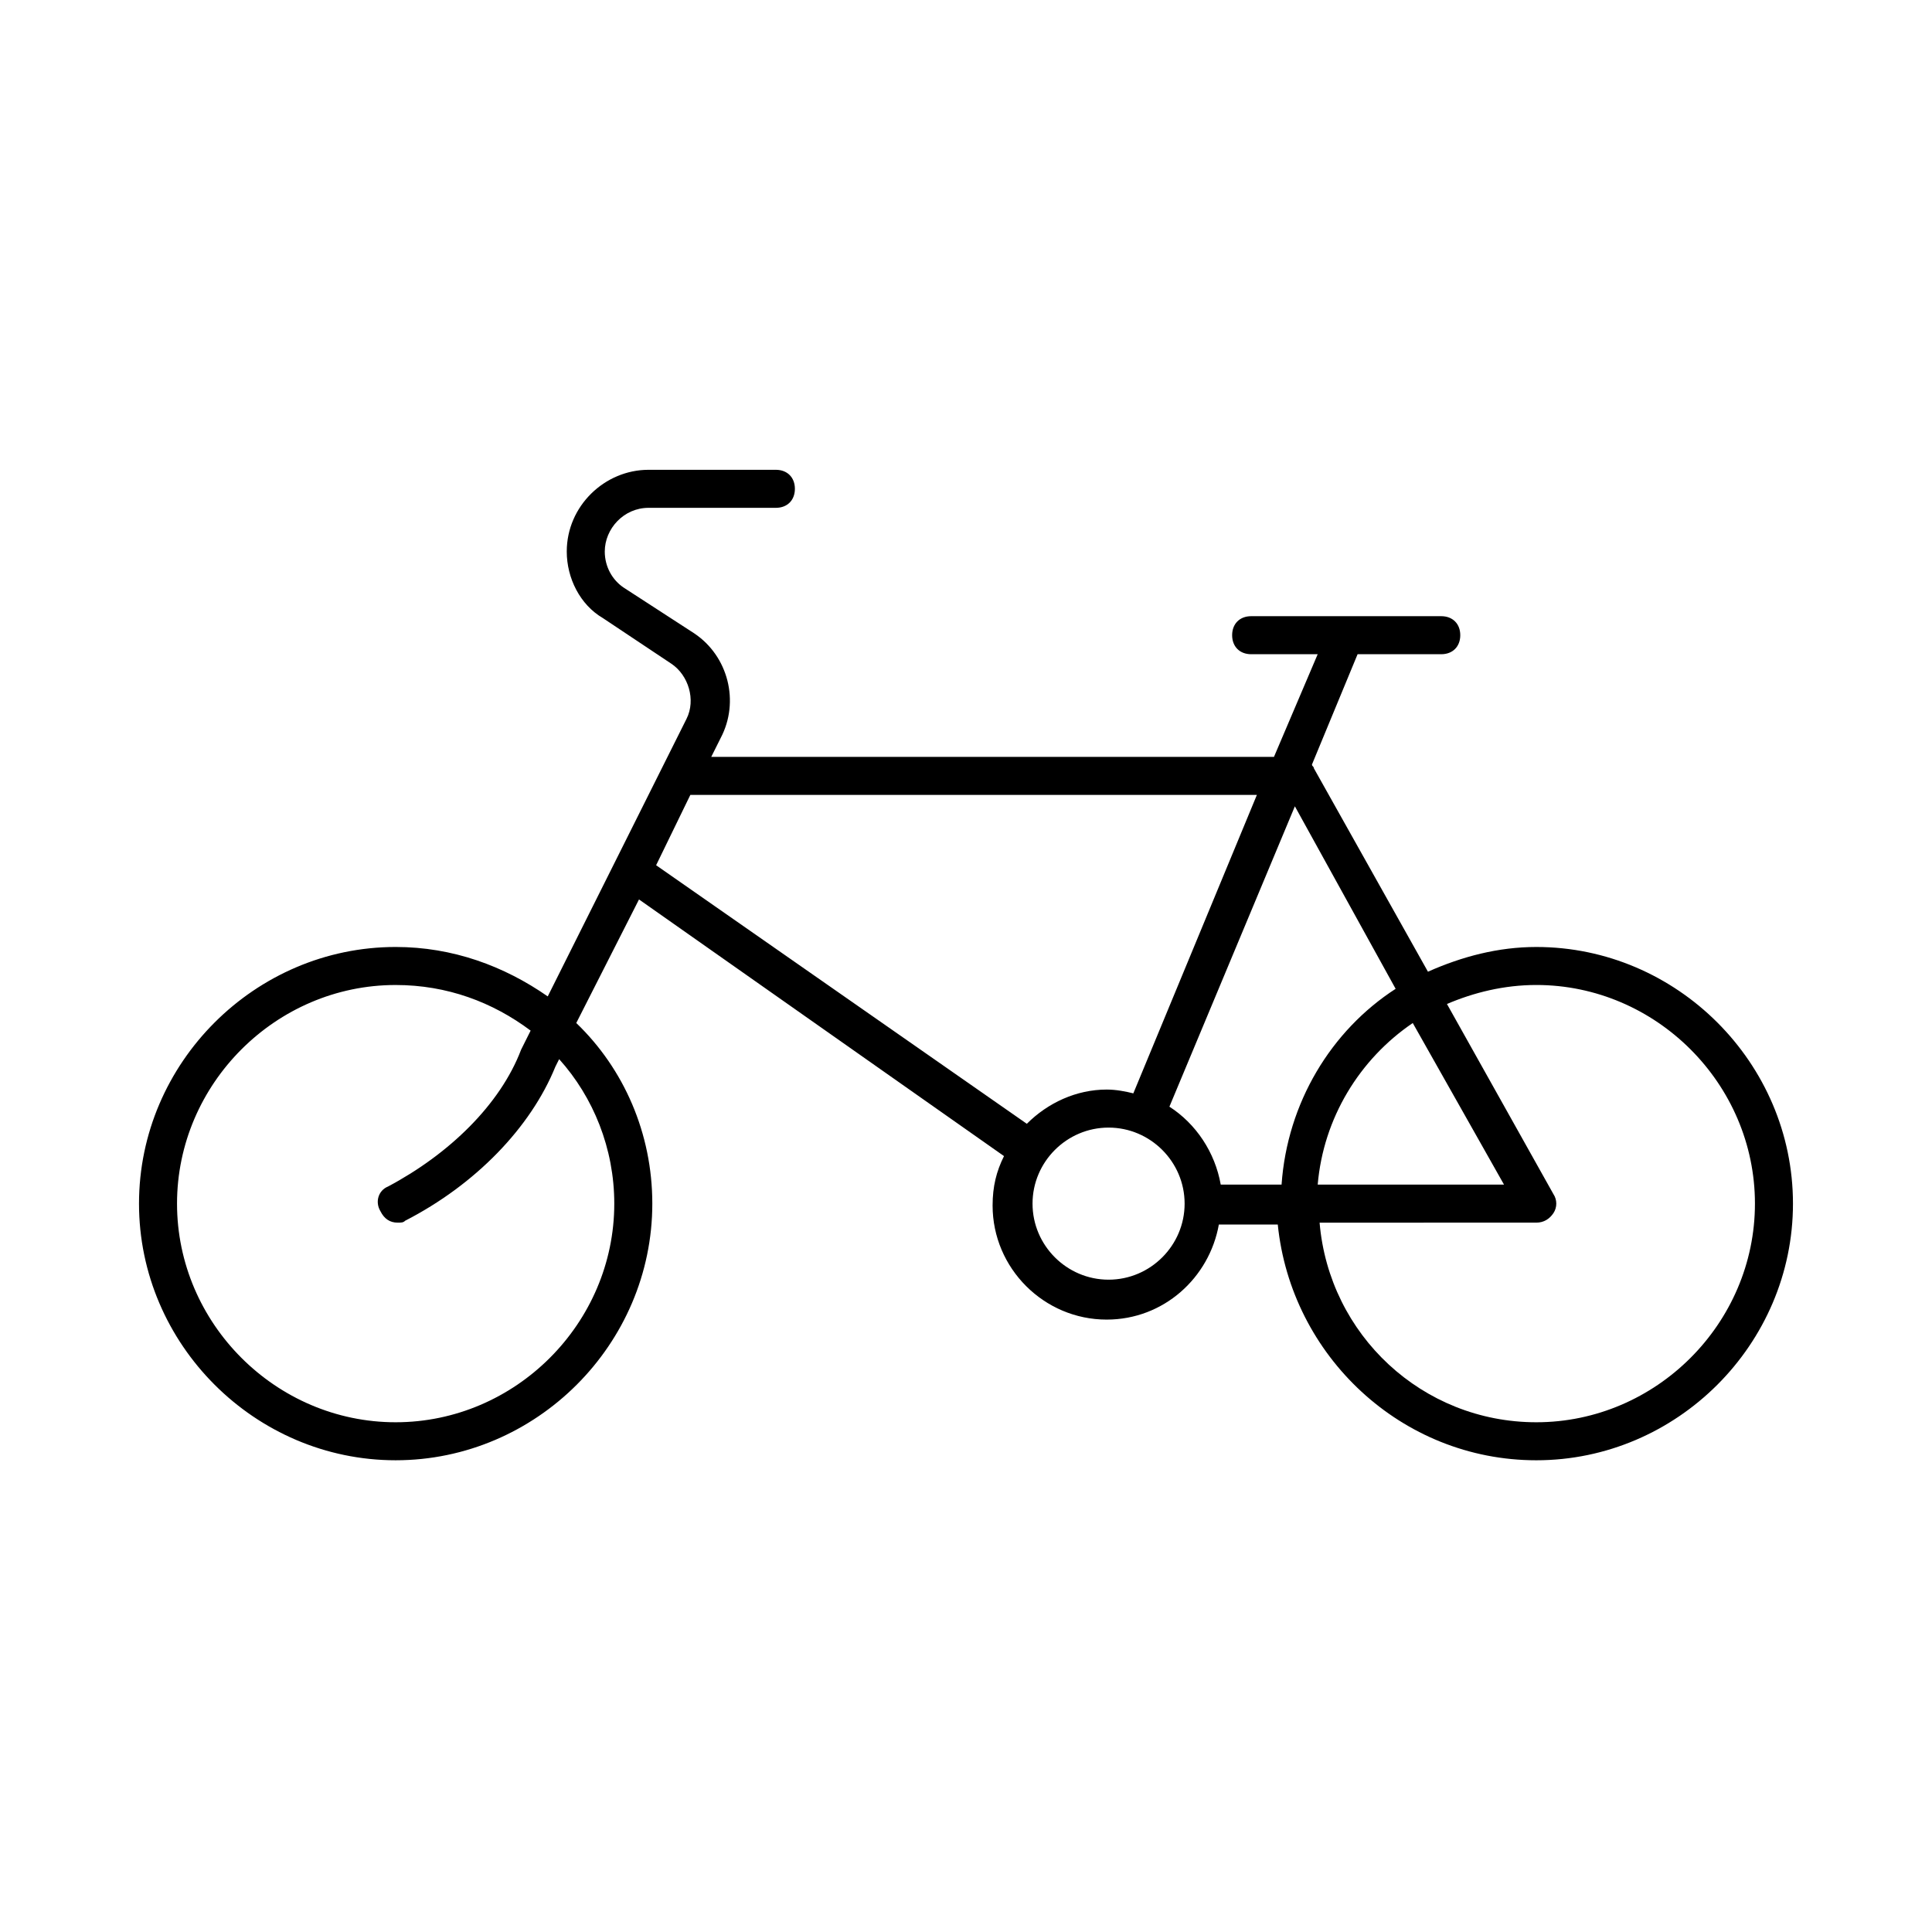
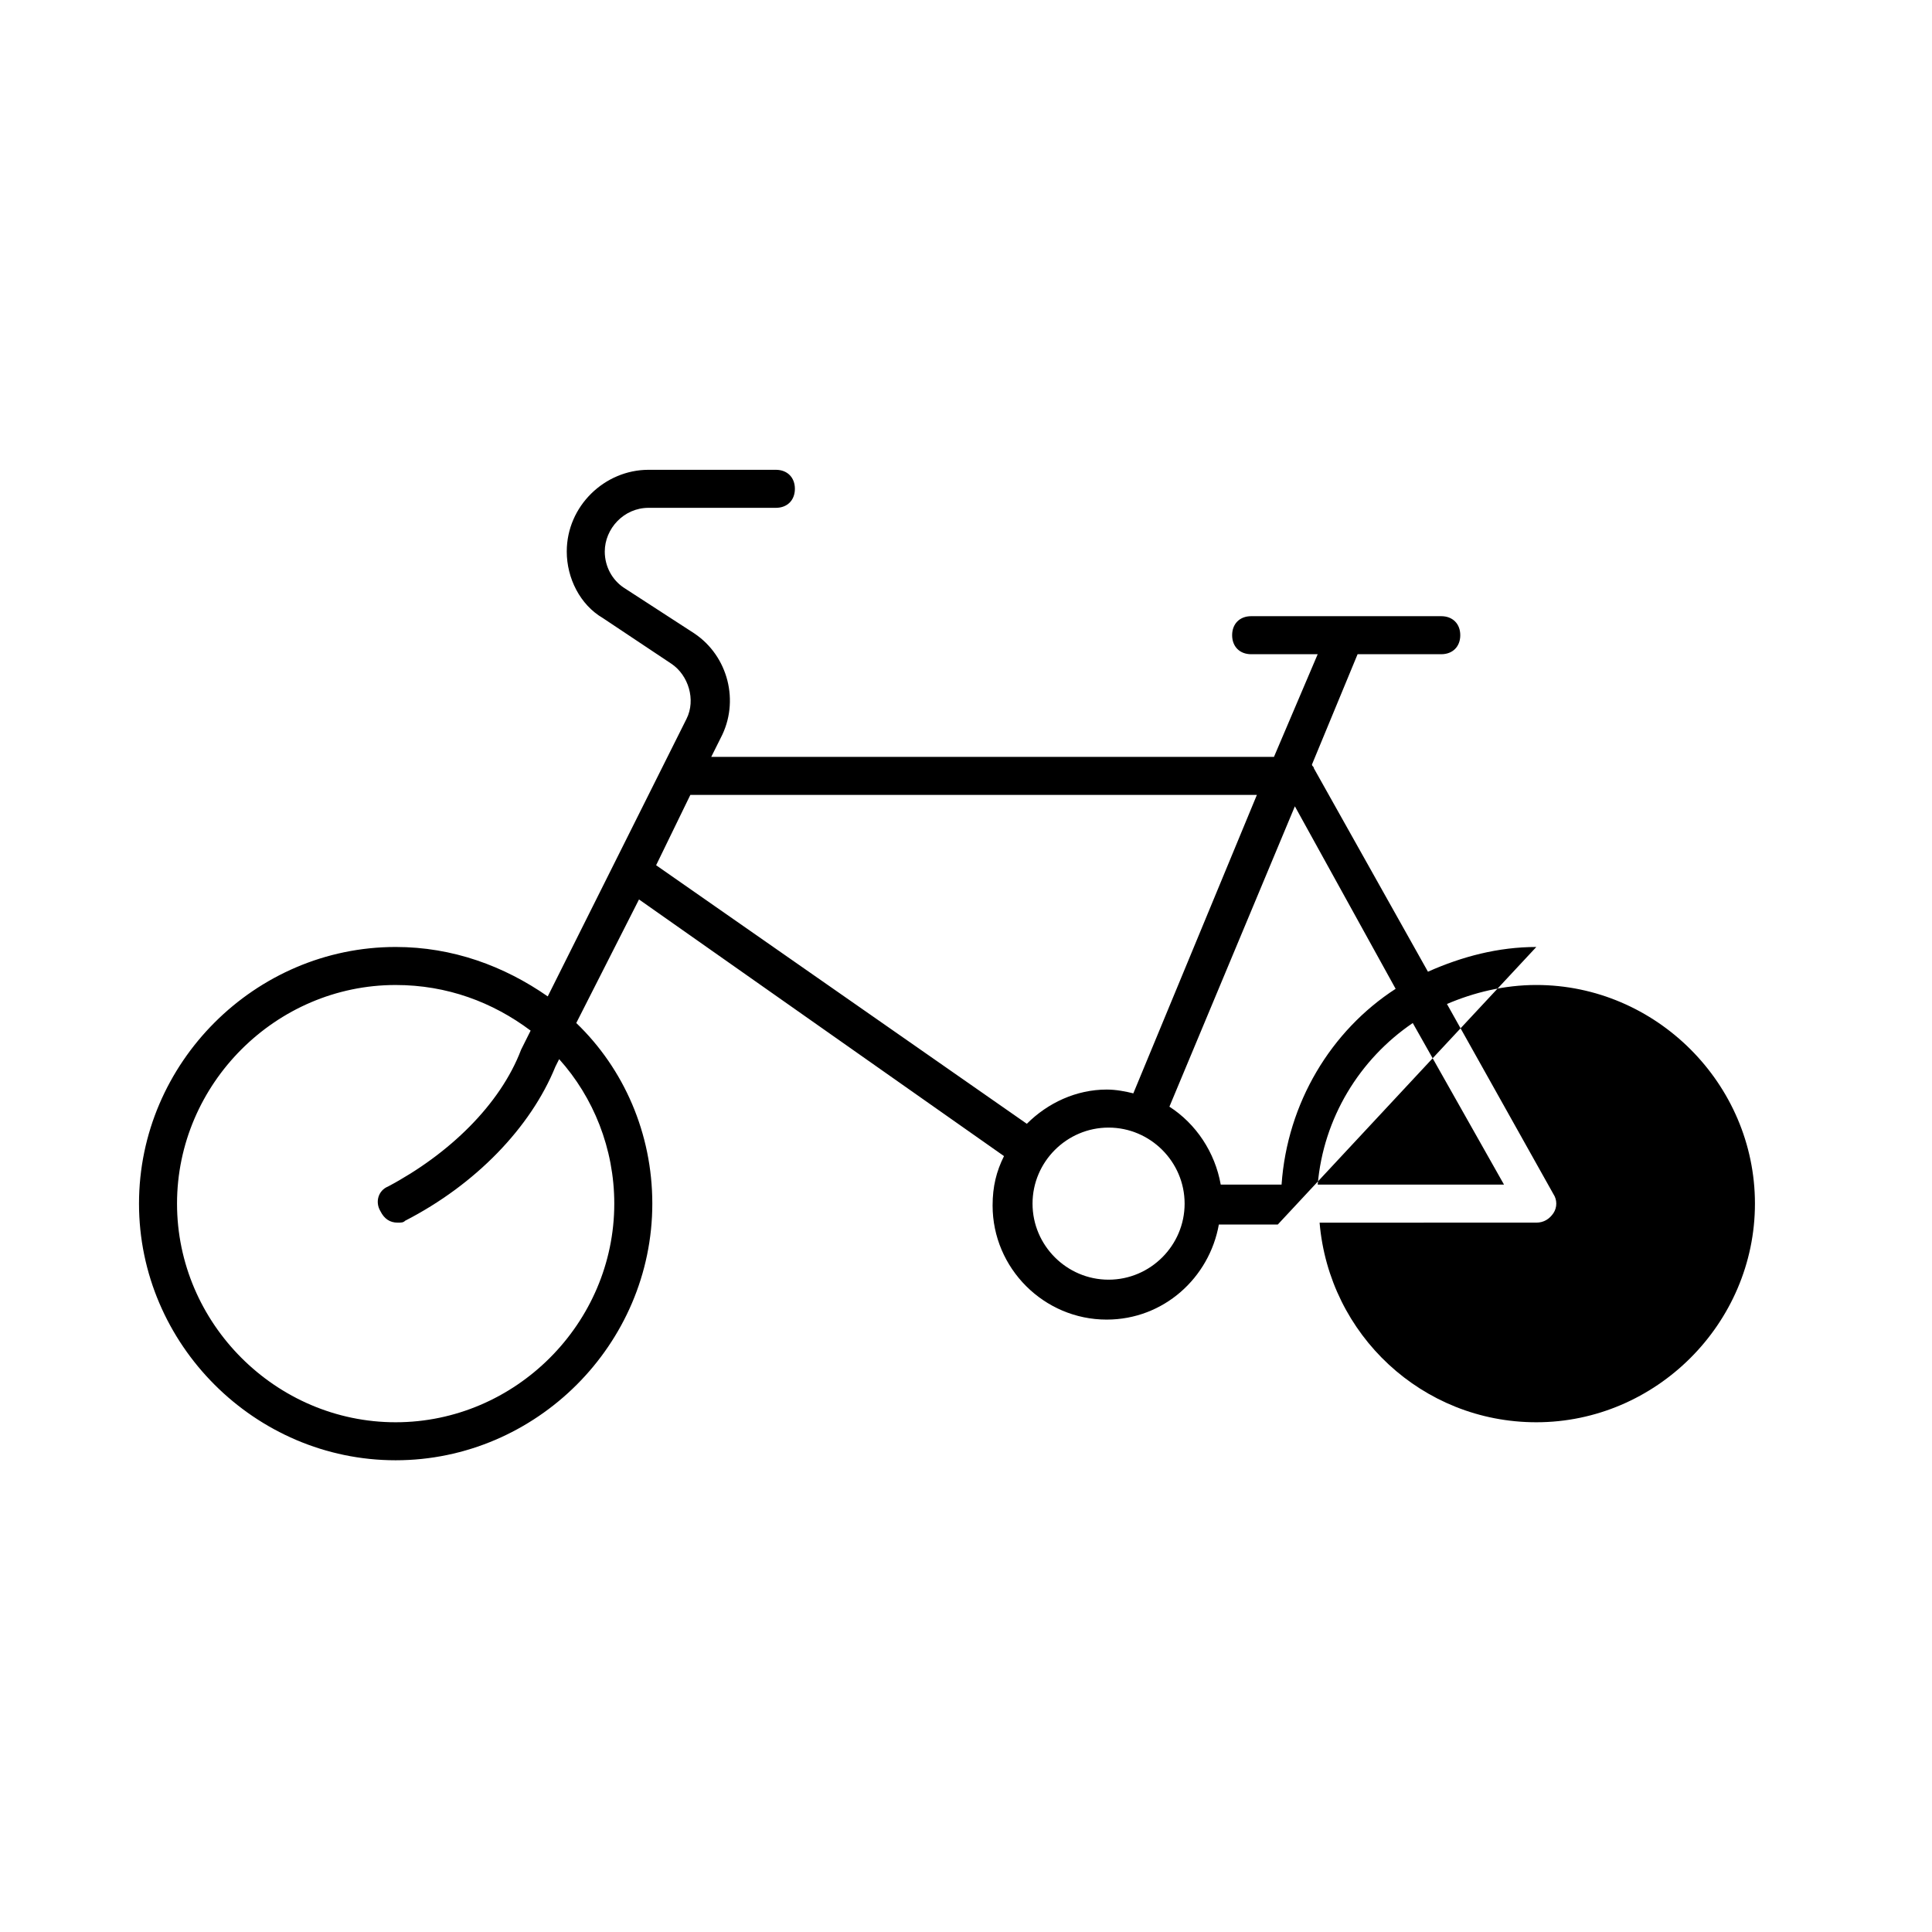
<svg xmlns="http://www.w3.org/2000/svg" fill="#000000" width="800px" height="800px" version="1.1" viewBox="144 144 512 512">
-   <path d="m551.14 394.96c-10.078 0-19.648 2.519-28.719 6.551l-30.23-53.906c0-0.504-0.504-0.504-0.504-1.008l12.09-29.223h22.172c3.023 0 5.039-2.016 5.039-5.039 0-3.023-2.016-5.039-5.039-5.039h-50.379c-3.023 0-5.039 2.016-5.039 5.039 0 3.023 2.016 5.039 5.039 5.039h17.633l-11.586 27.203h-149.13l2.519-5.039c5.039-9.574 2.016-21.664-7.055-27.711l-18.641-12.086c-3.023-2.016-5.039-5.543-5.039-9.574 0-6.047 5.039-11.586 11.586-11.586h33.758c3.023 0 5.039-2.016 5.039-5.039 0-3.023-2.016-5.039-5.039-5.039h-33.754c-11.586 0-21.664 9.574-21.664 21.664 0 7.055 3.527 14.105 9.574 17.633l18.137 12.09c4.535 3.023 6.551 9.574 4.031 14.609l-36.781 73.559c-11.586-8.059-25.191-13.098-40.305-13.098-37.281 0-68.016 30.73-68.016 68.016 0 37.281 30.734 68.012 68.016 68.012s68.016-30.73 68.016-68.016c0-18.641-7.559-35.77-20.152-47.863l16.625-32.746 96.73 68.016c-2.016 4.031-3.023 8.062-3.023 13.098 0 16.625 13.602 30.23 30.23 30.23 15.113 0 27.207-11.082 29.727-25.191h15.617c3.523 34.766 32.746 62.473 68.516 62.473 37.281 0 68.016-30.73 68.016-68.016 0-37.281-30.734-68.012-68.016-68.012zm-244.35 68.016c0 31.738-26.199 57.938-57.938 57.938s-57.938-26.199-57.938-57.938c0-31.742 26.199-57.941 57.938-57.941 13.602 0 25.695 4.535 35.77 12.09l-2.519 5.039c-5.543 14.609-19.145 27.711-35.266 36.273-2.519 1.008-3.527 4.031-2.016 6.551 1.008 2.016 2.519 3.023 4.535 3.023 1.008 0 1.512 0 2.016-0.504 18.641-9.574 33.25-24.688 39.801-40.809l1.008-2.016c9.066 10.078 14.609 23.68 14.609 38.293zm235.79-5.039h-49.375c1.512-17.633 11.082-33.25 25.191-42.824zm-126.46-16.121-98.242-68.52 9.07-18.641h150.14l-32.746 79.098c-2.016-0.504-4.535-1.008-7.055-1.008-8.066 0-15.621 3.527-21.164 9.07zm21.664 41.312c-11.082 0-20.152-9.07-20.152-20.152 0-11.082 9.07-20.152 20.152-20.152 11.082 0 20.152 9.07 20.152 20.152 0 11.082-9.07 20.152-20.152 20.152zm29.723-25.191c-1.512-8.566-6.551-16.121-13.602-20.656l33.25-79.602 26.703 48.367c-17.129 11.082-28.719 30.23-30.23 51.891zm83.633 62.977c-30.23 0-54.914-23.176-57.434-52.898l57.434-0.004c2.016 0 3.527-1.008 4.535-2.519 1.008-1.512 1.008-3.527 0-5.039l-28.215-50.383c7.055-3.023 15.113-5.039 23.68-5.039 31.738 0 57.938 26.199 57.938 57.938 0 31.746-26.195 57.945-57.938 57.945z" />
+   <path d="m551.14 394.96c-10.078 0-19.648 2.519-28.719 6.551l-30.23-53.906c0-0.504-0.504-0.504-0.504-1.008l12.09-29.223h22.172c3.023 0 5.039-2.016 5.039-5.039 0-3.023-2.016-5.039-5.039-5.039h-50.379c-3.023 0-5.039 2.016-5.039 5.039 0 3.023 2.016 5.039 5.039 5.039h17.633l-11.586 27.203h-149.13l2.519-5.039c5.039-9.574 2.016-21.664-7.055-27.711l-18.641-12.086c-3.023-2.016-5.039-5.543-5.039-9.574 0-6.047 5.039-11.586 11.586-11.586h33.758c3.023 0 5.039-2.016 5.039-5.039 0-3.023-2.016-5.039-5.039-5.039h-33.754c-11.586 0-21.664 9.574-21.664 21.664 0 7.055 3.527 14.105 9.574 17.633l18.137 12.09c4.535 3.023 6.551 9.574 4.031 14.609l-36.781 73.559c-11.586-8.059-25.191-13.098-40.305-13.098-37.281 0-68.016 30.73-68.016 68.016 0 37.281 30.734 68.012 68.016 68.012s68.016-30.73 68.016-68.016c0-18.641-7.559-35.77-20.152-47.863l16.625-32.746 96.73 68.016c-2.016 4.031-3.023 8.062-3.023 13.098 0 16.625 13.602 30.23 30.23 30.23 15.113 0 27.207-11.082 29.727-25.191h15.617zm-244.35 68.016c0 31.738-26.199 57.938-57.938 57.938s-57.938-26.199-57.938-57.938c0-31.742 26.199-57.941 57.938-57.941 13.602 0 25.695 4.535 35.77 12.09l-2.519 5.039c-5.543 14.609-19.145 27.711-35.266 36.273-2.519 1.008-3.527 4.031-2.016 6.551 1.008 2.016 2.519 3.023 4.535 3.023 1.008 0 1.512 0 2.016-0.504 18.641-9.574 33.25-24.688 39.801-40.809l1.008-2.016c9.066 10.078 14.609 23.68 14.609 38.293zm235.79-5.039h-49.375c1.512-17.633 11.082-33.25 25.191-42.824zm-126.46-16.121-98.242-68.52 9.07-18.641h150.14l-32.746 79.098c-2.016-0.504-4.535-1.008-7.055-1.008-8.066 0-15.621 3.527-21.164 9.07zm21.664 41.312c-11.082 0-20.152-9.07-20.152-20.152 0-11.082 9.07-20.152 20.152-20.152 11.082 0 20.152 9.07 20.152 20.152 0 11.082-9.07 20.152-20.152 20.152zm29.723-25.191c-1.512-8.566-6.551-16.121-13.602-20.656l33.25-79.602 26.703 48.367c-17.129 11.082-28.719 30.23-30.23 51.891zm83.633 62.977c-30.23 0-54.914-23.176-57.434-52.898l57.434-0.004c2.016 0 3.527-1.008 4.535-2.519 1.008-1.512 1.008-3.527 0-5.039l-28.215-50.383c7.055-3.023 15.113-5.039 23.68-5.039 31.738 0 57.938 26.199 57.938 57.938 0 31.746-26.195 57.945-57.938 57.945z" />
</svg>